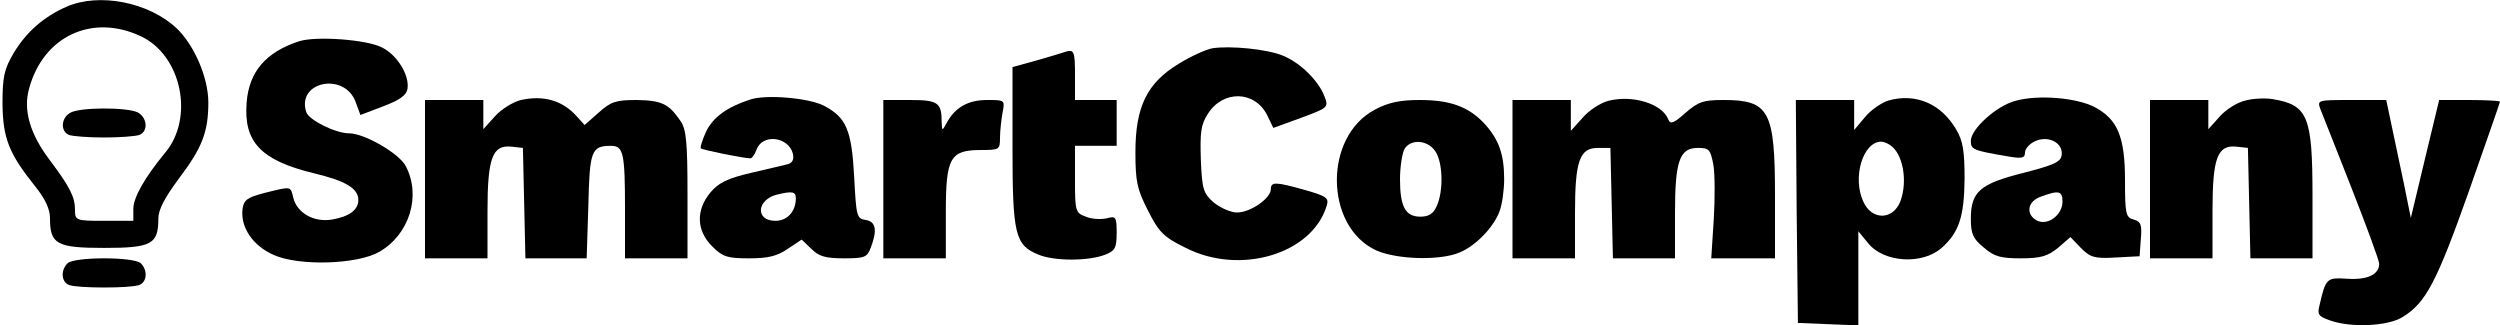
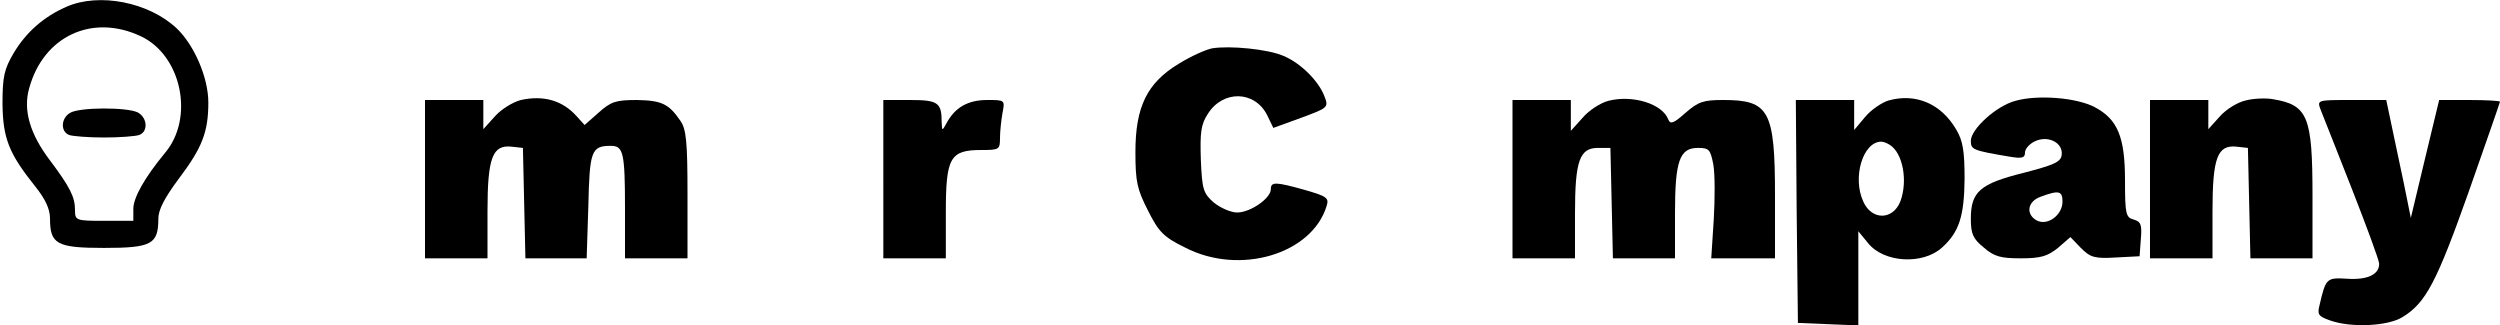
<svg xmlns="http://www.w3.org/2000/svg" version="1.0" width="600pt" height="78pt" viewBox="0 0 600 78" preserveAspectRatio="xMidYMid meet">
  <g transform="translate(0,78) scale(0.1,-0.1)" fill="#000000" stroke="none">
    <path d="M160 764 c-55 -24 -97 -61 -127 -111 -23 -39 -27 -57 -27 -122 1 -83 15 -119 79 -199 24 -30 35 -54 35 -76 0 -62 16 -71 130 -71 114 0 130 9 130 70 0 22 15 50 49 96 56 74 71 112 71 183 0 60 -34 138 -76 178 -67 63 -186 86 -264 52z m178 -71 c98 -46 129 -196 58 -280 -48 -58 -76 -107 -76 -134 l0 -29 -70 0 c-68 0 -70 1 -70 26 0 31 -12 55 -60 119 -48 63 -65 121 -50 173 34 125 151 180 268 125z" />
    <path d="M168 509 c-22 -13 -23 -45 -2 -53 9 -3 46 -6 84 -6 38 0 75 3 84 6 22 8 20 41 -3 54 -25 13 -141 13 -163 -1z" />
-     <path d="M718 681 c-80 -26 -120 -73 -126 -146 -8 -96 34 -140 162 -171 75 -18 106 -36 106 -64 0 -24 -22 -40 -64 -47 -43 -7 -83 16 -92 52 -7 29 -4 28 -69 12 -42 -11 -50 -17 -53 -39 -5 -44 25 -88 75 -110 61 -27 201 -23 254 8 72 42 100 134 63 205 -15 30 -99 79 -136 79 -33 0 -97 32 -103 51 -24 74 93 97 119 23 l11 -30 55 21 c40 15 56 27 58 42 5 33 -25 81 -61 99 -36 19 -158 28 -199 15z" />
    <path d="M2909 664 c-15 -3 -51 -19 -80 -37 -76 -46 -104 -103 -104 -212 0 -71 4 -89 30 -140 26 -52 38 -64 89 -89 131 -68 305 -16 340 100 6 19 0 23 -52 38 -71 20 -82 20 -82 2 0 -22 -49 -56 -81 -56 -15 0 -40 11 -56 24 -25 22 -28 31 -31 103 -2 65 0 84 17 110 36 57 112 56 142 -3 l15 -31 66 24 c65 24 67 25 57 51 -14 38 -58 81 -99 98 -37 16 -128 25 -171 18z" />
-     <path d="M2555 655 c-5 -2 -36 -11 -67 -20 l-58 -16 0 -190 c0 -212 6 -237 62 -260 38 -16 121 -16 161 0 23 9 27 16 27 52 0 39 -2 41 -24 35 -14 -3 -36 -2 -50 4 -25 9 -26 13 -26 90 l0 80 50 0 50 0 0 55 0 55 -50 0 -50 0 0 60 c0 57 -2 63 -25 55z" />
    <path d="M1250 540 c-19 -5 -47 -22 -62 -39 l-28 -31 0 35 0 35 -70 0 -70 0 0 -190 0 -190 75 0 75 0 0 113 c0 129 12 160 58 155 l27 -3 3 -132 3 -133 73 0 74 0 4 125 c3 133 7 145 54 145 30 0 34 -16 34 -151 l0 -119 75 0 75 0 0 153 c0 127 -3 157 -17 177 -28 41 -45 49 -105 50 -50 0 -62 -4 -91 -30 l-34 -30 -19 21 c-34 38 -79 51 -134 39z" />
-     <path d="M1800 541 c-55 -18 -88 -42 -105 -76 -9 -20 -15 -38 -13 -41 4 -4 103 -24 119 -24 4 0 10 9 14 19 13 41 77 34 88 -8 3 -13 -1 -22 -12 -25 -9 -2 -49 -12 -89 -21 -56 -13 -78 -24 -97 -47 -35 -42 -34 -91 4 -129 26 -26 37 -29 89 -29 45 0 67 5 93 23 l33 22 23 -22 c18 -18 33 -23 78 -23 50 0 56 2 65 26 16 42 12 62 -12 66 -22 3 -23 9 -28 104 -6 112 -19 142 -72 170 -36 19 -140 28 -178 15z m110 -237 c0 -31 -20 -54 -49 -54 -49 0 -45 51 4 63 37 9 45 7 45 -9z" />
    <path d="M3860 538 c-19 -5 -47 -23 -62 -41 l-28 -31 0 37 0 37 -70 0 -70 0 0 -190 0 -190 75 0 75 0 0 108 c0 126 11 157 55 157 l30 0 3 -132 3 -133 74 0 75 0 0 108 c0 126 11 157 55 157 27 0 30 -4 37 -40 4 -22 4 -82 1 -132 l-6 -93 77 0 76 0 0 150 c0 205 -14 230 -124 230 -48 0 -60 -4 -91 -31 -28 -25 -36 -28 -41 -16 -14 38 -86 60 -144 45z" />
    <path d="M4533 539 c-17 -5 -43 -23 -57 -40 l-26 -31 0 36 0 36 -70 0 -70 0 2 -267 3 -268 73 -3 72 -3 0 113 0 113 23 -28 c38 -48 132 -53 178 -11 41 37 53 75 54 164 0 68 -4 92 -20 119 -36 62 -97 88 -162 70z m3 -107 c31 -20 43 -86 25 -135 -18 -46 -69 -46 -89 -1 -27 58 -1 144 43 144 6 0 15 -4 21 -8z" />
    <path d="M4837 538 c-46 -12 -107 -68 -107 -96 0 -21 4 -23 93 -38 30 -5 37 -3 37 10 0 9 11 21 24 27 32 15 68 -4 64 -33 -2 -17 -19 -24 -92 -43 -104 -26 -126 -45 -126 -110 0 -36 5 -48 31 -69 25 -22 41 -26 89 -26 48 0 64 5 89 25 l30 26 25 -26 c23 -23 33 -26 84 -23 l57 3 3 41 c3 35 0 42 -17 47 -19 5 -21 13 -21 94 0 105 -18 147 -73 176 -44 23 -137 30 -190 15z m113 -242 c0 -32 -36 -59 -62 -45 -27 15 -22 46 10 57 43 16 52 14 52 -12z" />
    <path d="M5390 539 c-19 -4 -47 -21 -62 -38 l-28 -31 0 35 0 35 -70 0 -70 0 0 -190 0 -190 75 0 75 0 0 113 c0 129 12 160 58 155 l27 -3 3 -132 3 -133 74 0 75 0 0 150 c0 191 -11 218 -95 232 -16 3 -46 2 -65 -3z" />
    <path d="M2120 350 l0 -190 75 0 75 0 0 110 c0 132 10 150 85 150 43 0 45 1 45 29 0 16 3 43 6 60 6 31 6 31 -37 31 -46 0 -77 -18 -97 -55 -11 -20 -11 -20 -12 2 0 47 -9 53 -76 53 l-64 0 0 -190z" />
-     <path d="M3300 517 c-124 -65 -121 -281 3 -338 50 -22 153 -25 200 -5 39 16 82 61 96 99 6 16 11 50 11 77 0 60 -13 96 -48 134 -38 40 -81 56 -155 56 -47 0 -75 -6 -107 -23z m144 -99 c19 -26 21 -96 4 -133 -8 -18 -19 -25 -39 -25 -36 0 -49 24 -49 90 0 28 5 60 10 71 14 26 55 24 74 -3z" />
    <path d="M5569 518 c5 -13 39 -98 75 -190 36 -92 66 -173 66 -181 0 -26 -28 -39 -76 -36 -50 3 -52 2 -67 -63 -6 -23 -3 -27 25 -37 50 -18 139 -14 174 8 56 34 82 84 159 301 41 117 75 214 75 216 0 2 -33 4 -73 4 l-73 0 -34 -141 -34 -142 -17 84 c-10 46 -23 110 -30 142 l-12 57 -83 0 c-82 0 -83 0 -75 -22z" />
-     <path d="M162 148 c-17 -17 -15 -45 4 -52 20 -8 148 -8 168 0 19 7 21 35 4 52 -16 16 -160 16 -176 0z" />
  </g>
</svg>